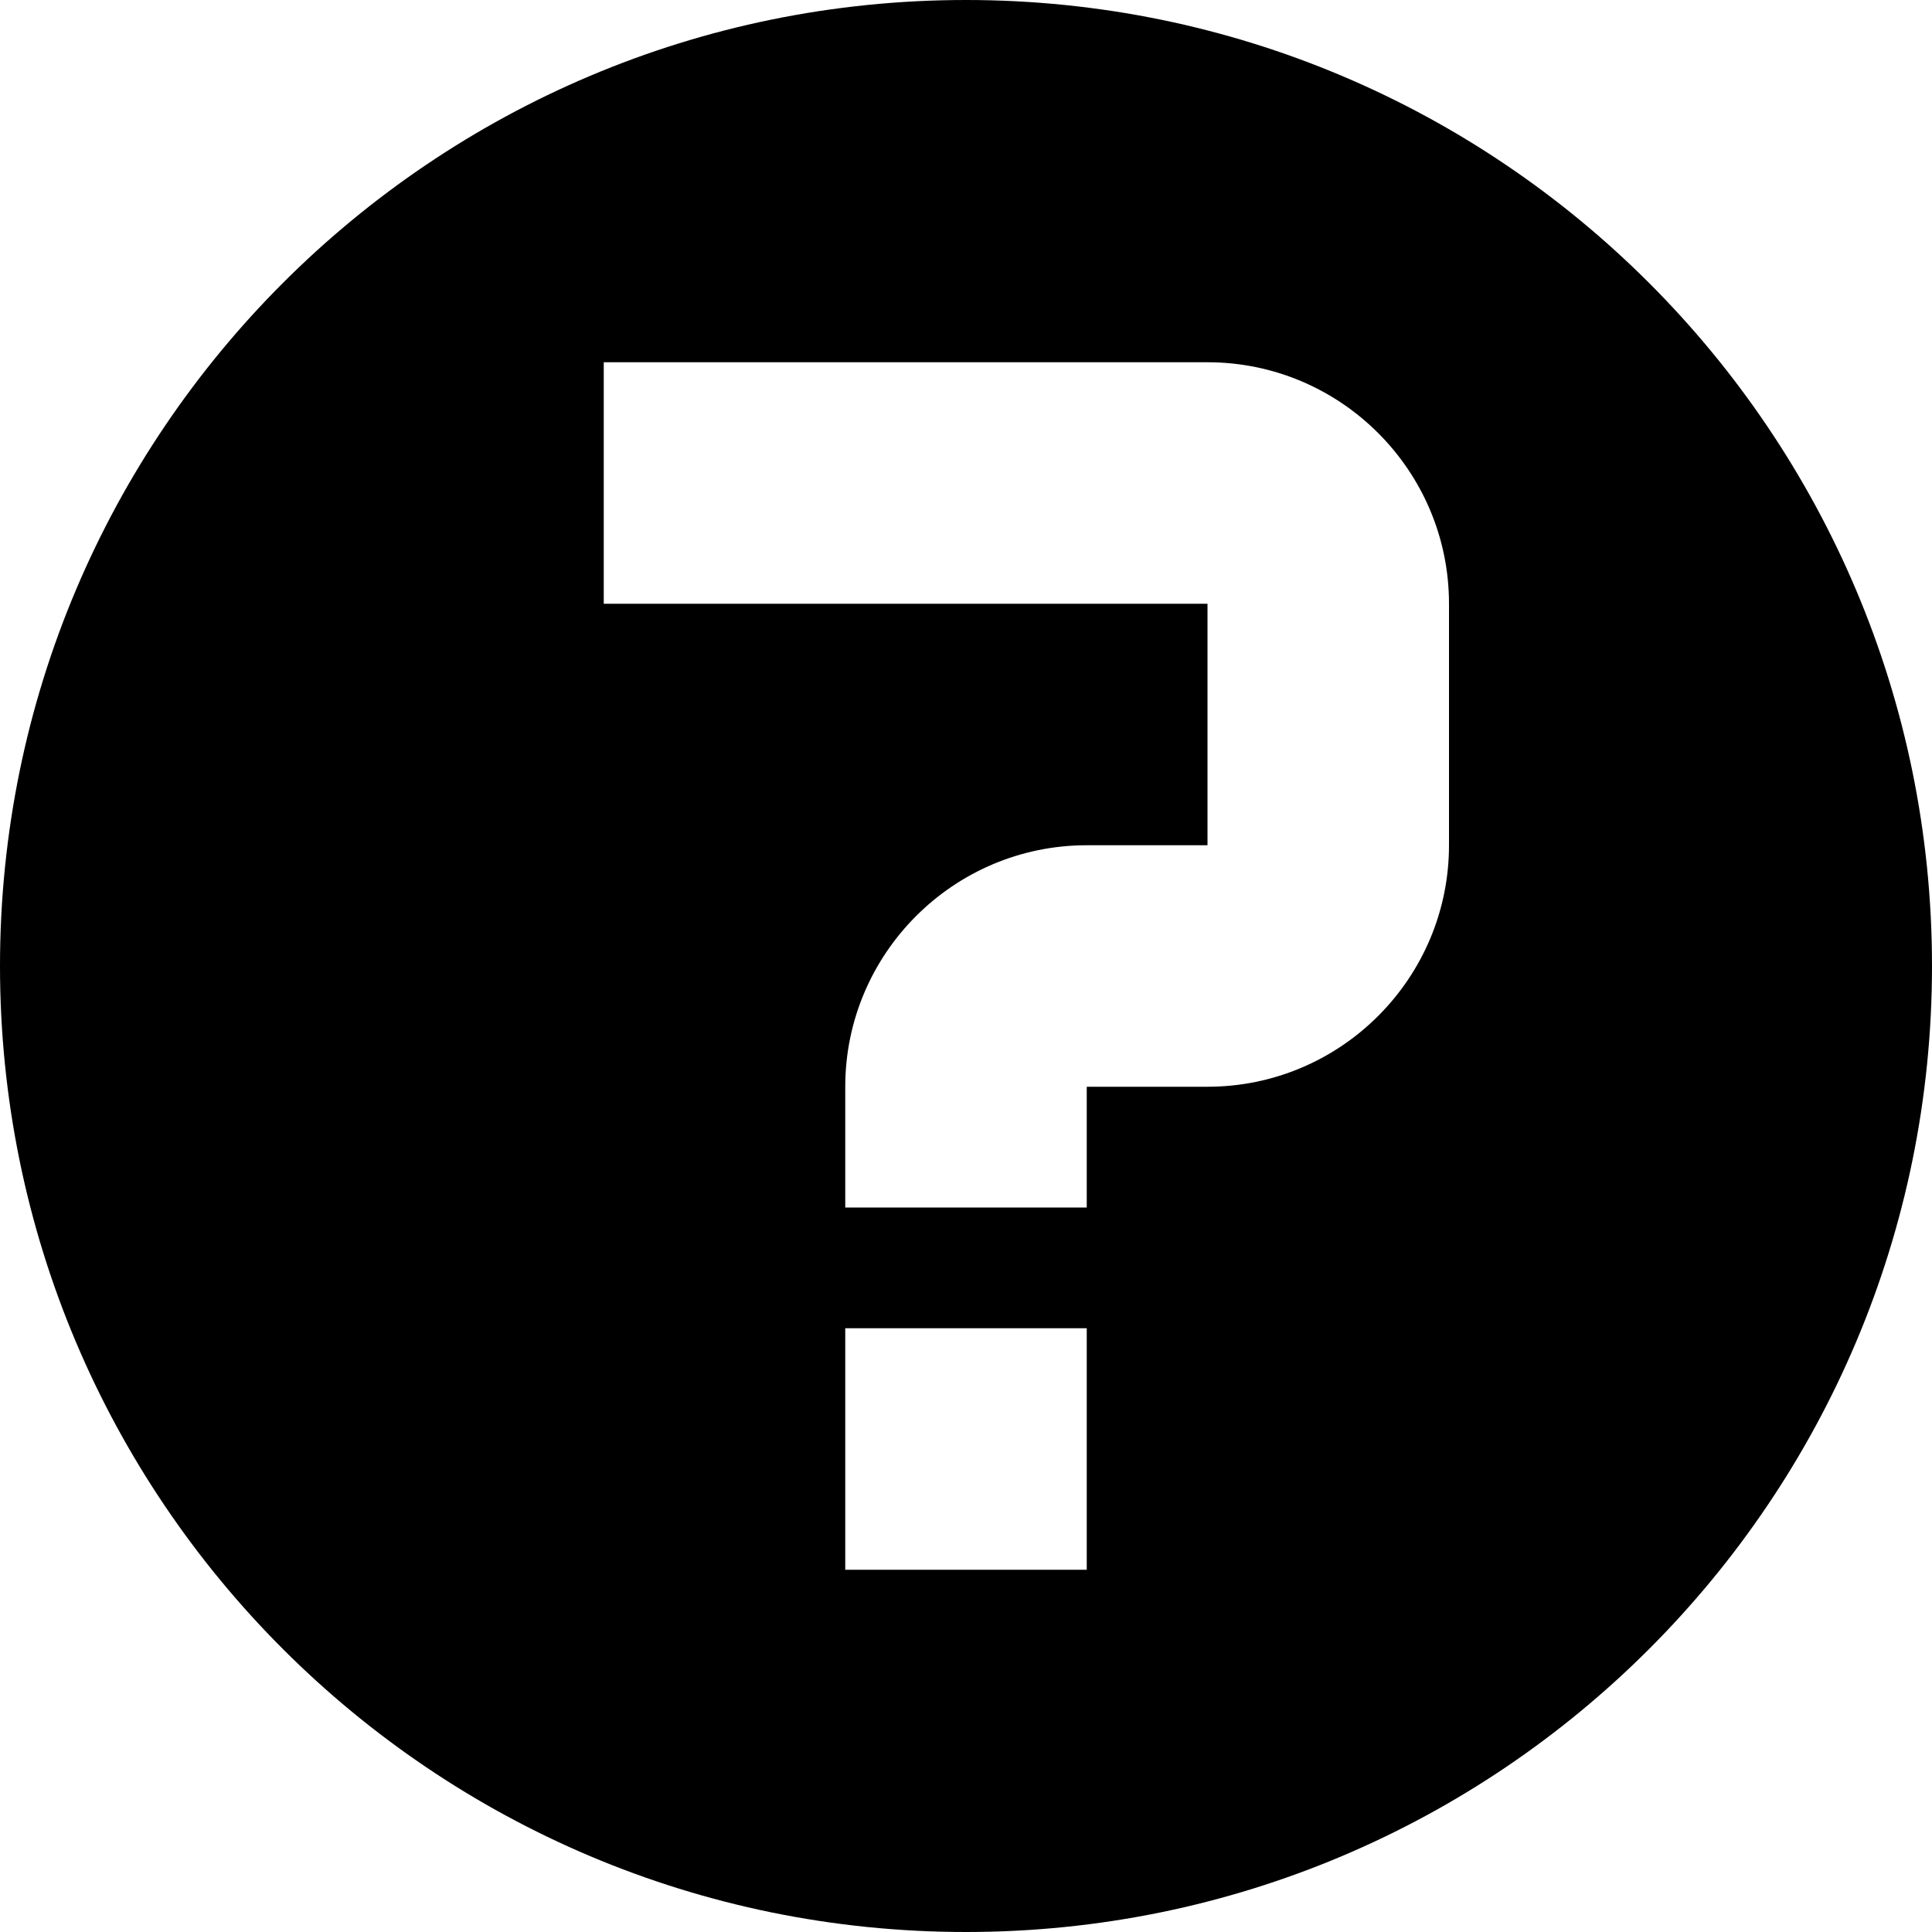
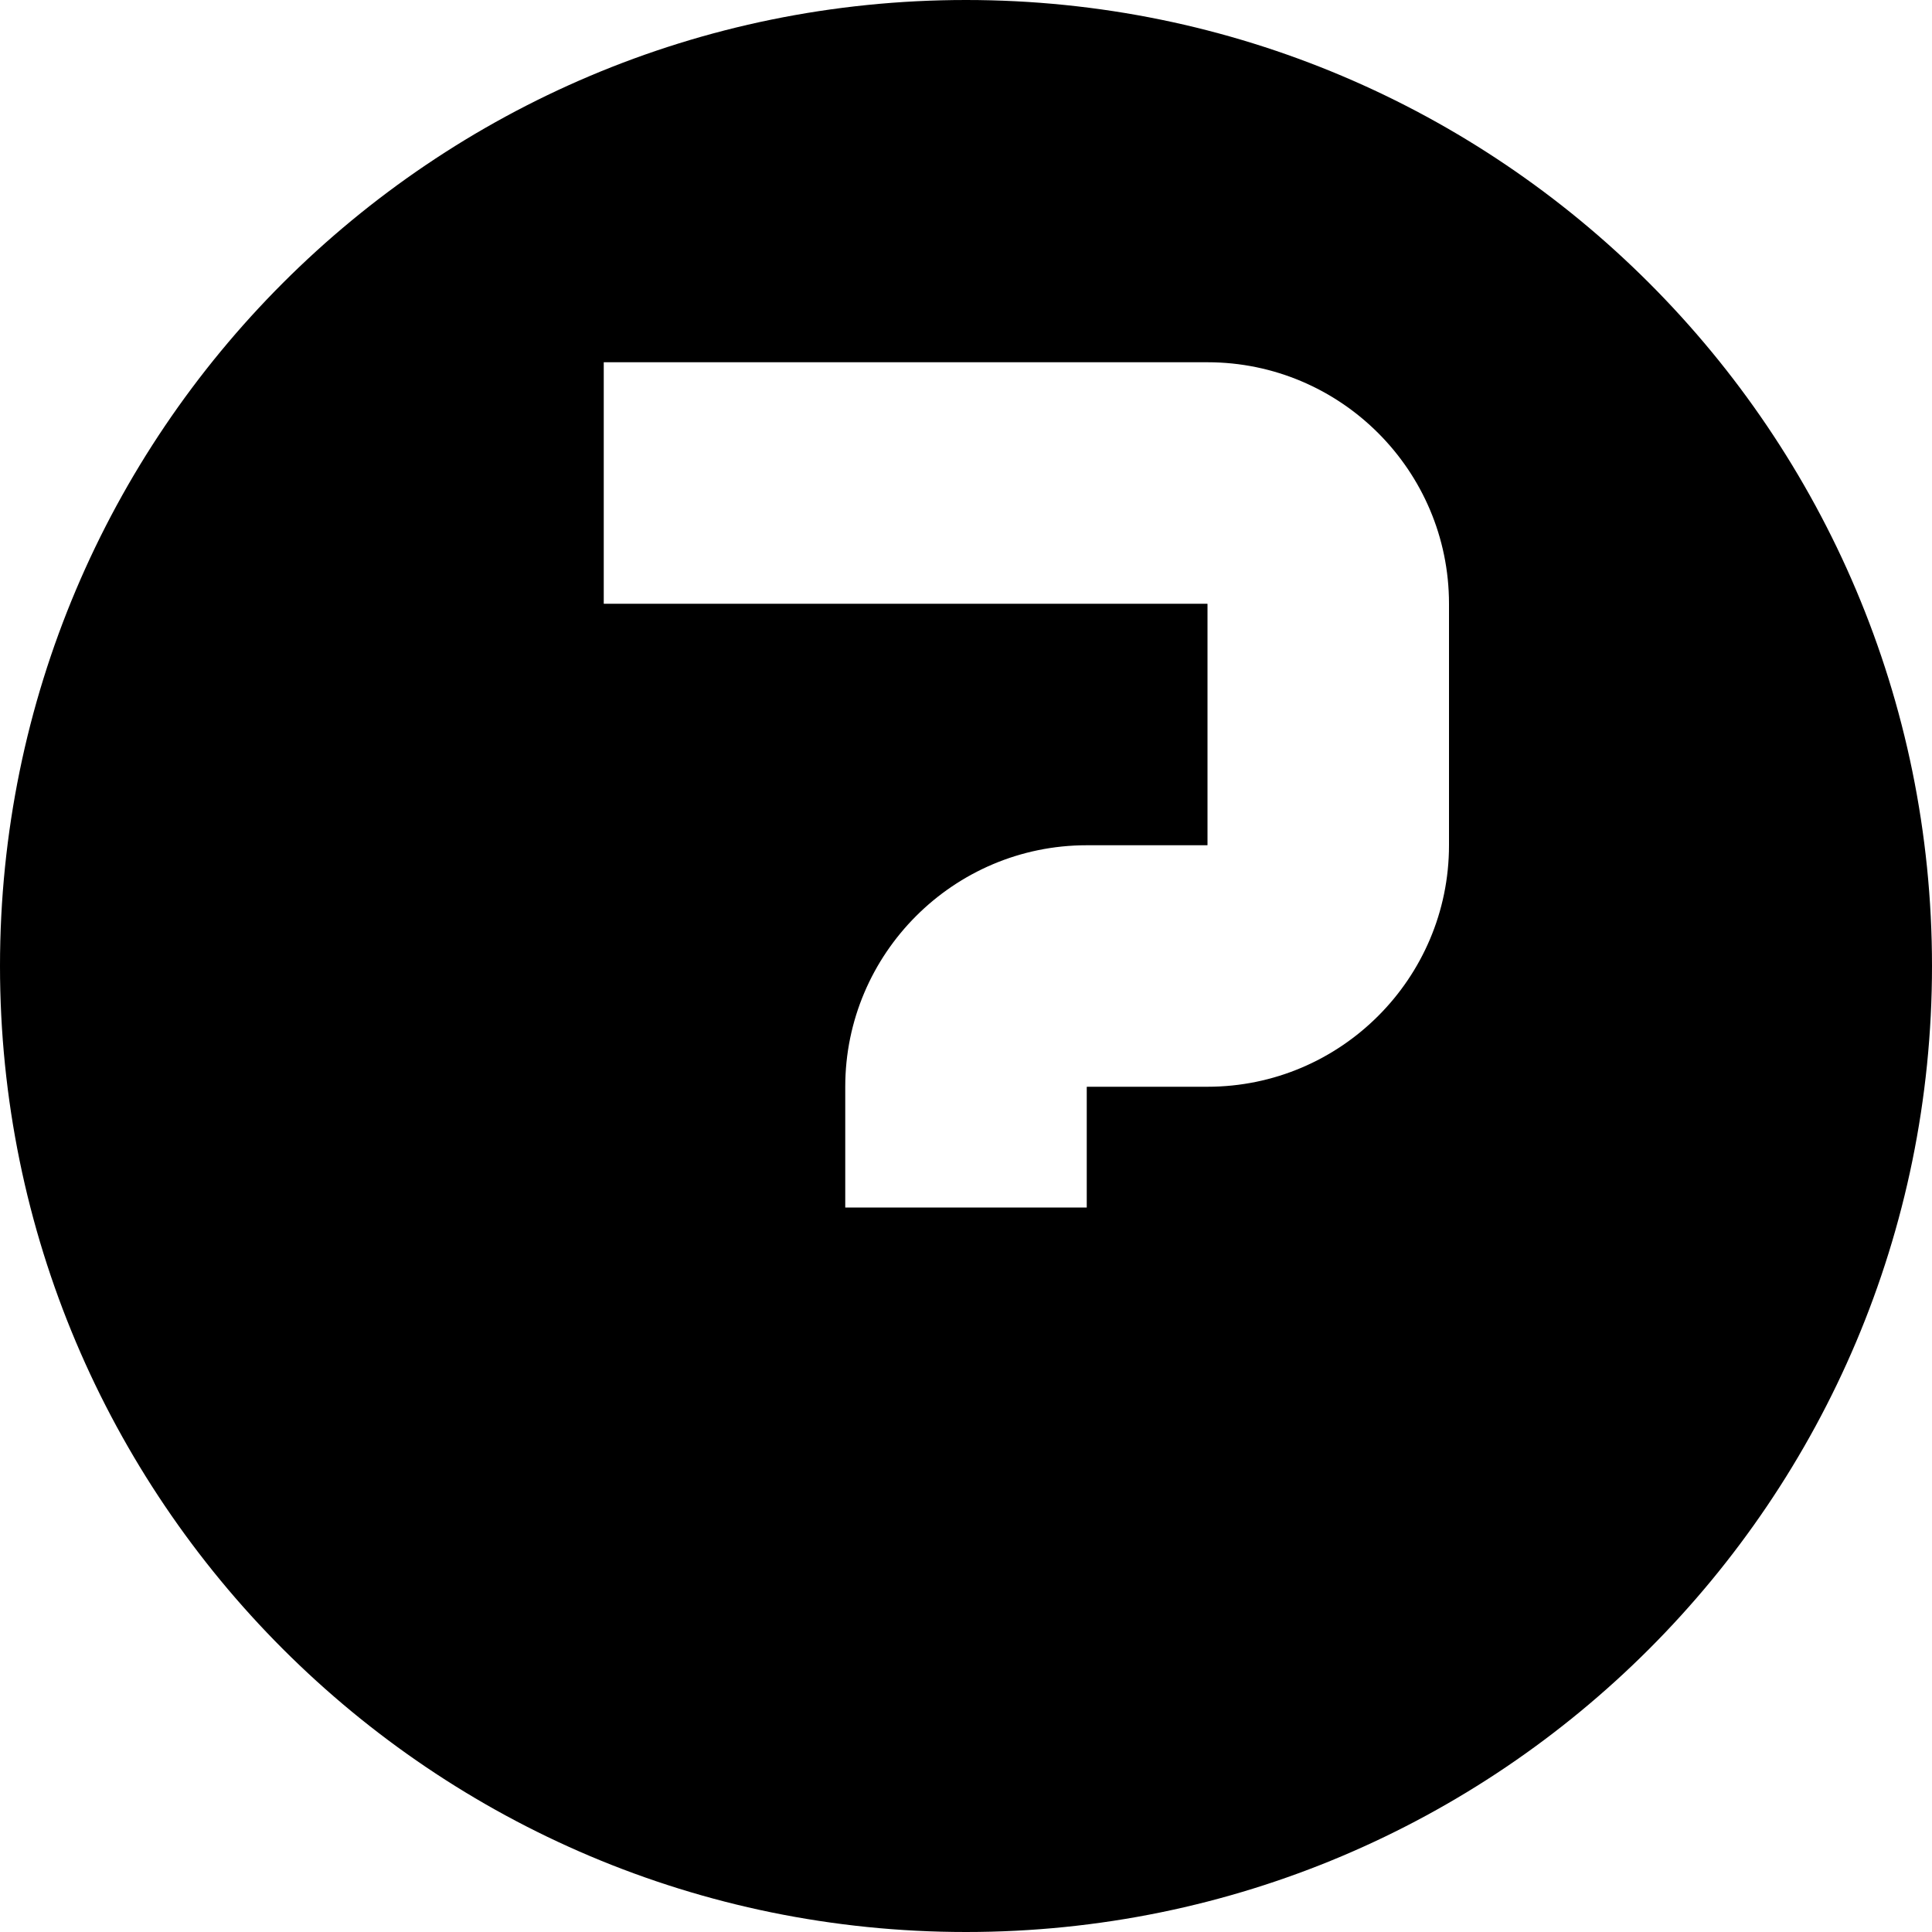
<svg xmlns="http://www.w3.org/2000/svg" viewBox="0 0 512 512">
-   <path d="M256 0c-141.385 0-256 114.615-256 256s114.613 256 256 256c141.385 0 256-114.615 256-256s-114.615-256-256-256zm32 416h-64v-64h64v64zm96-192c0 35.29-28.71 64-64 64h-31.942l-.058.058v31.942h-64v-32c0-35.29 28.71-64 64-64h31.942l.058-.057v-63.885l-.058-.058h-159.942v-64h160c35.29 0 64 28.71 64 64v64z" />
+   <path d="M256 0c-141.385 0-256 114.615-256 256s114.613 256 256 256c141.385 0 256-114.615 256-256s-114.615-256-256-256zm32 416h-64v-64v64zm96-192c0 35.29-28.71 64-64 64h-31.942l-.058.058v31.942h-64v-32c0-35.29 28.71-64 64-64h31.942l.058-.057v-63.885l-.058-.058h-159.942v-64h160c35.29 0 64 28.71 64 64v64z" />
</svg>